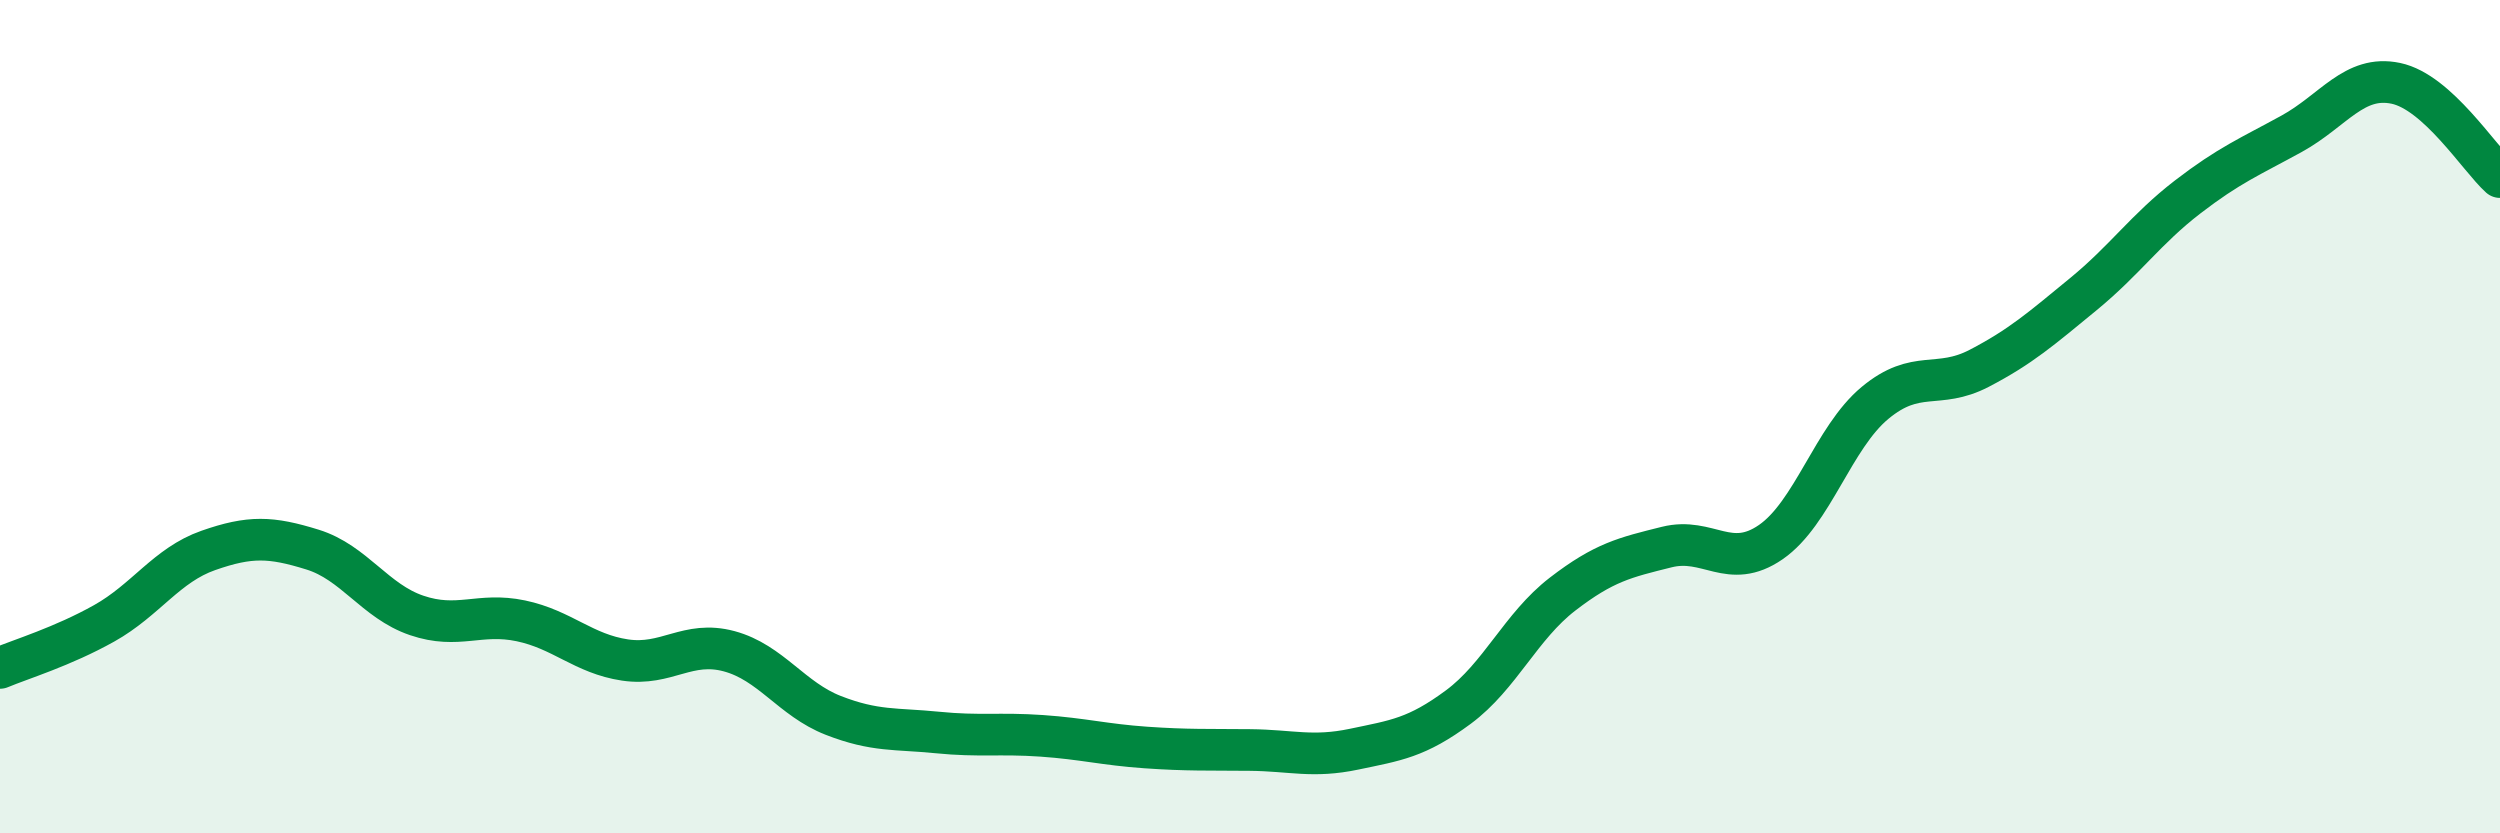
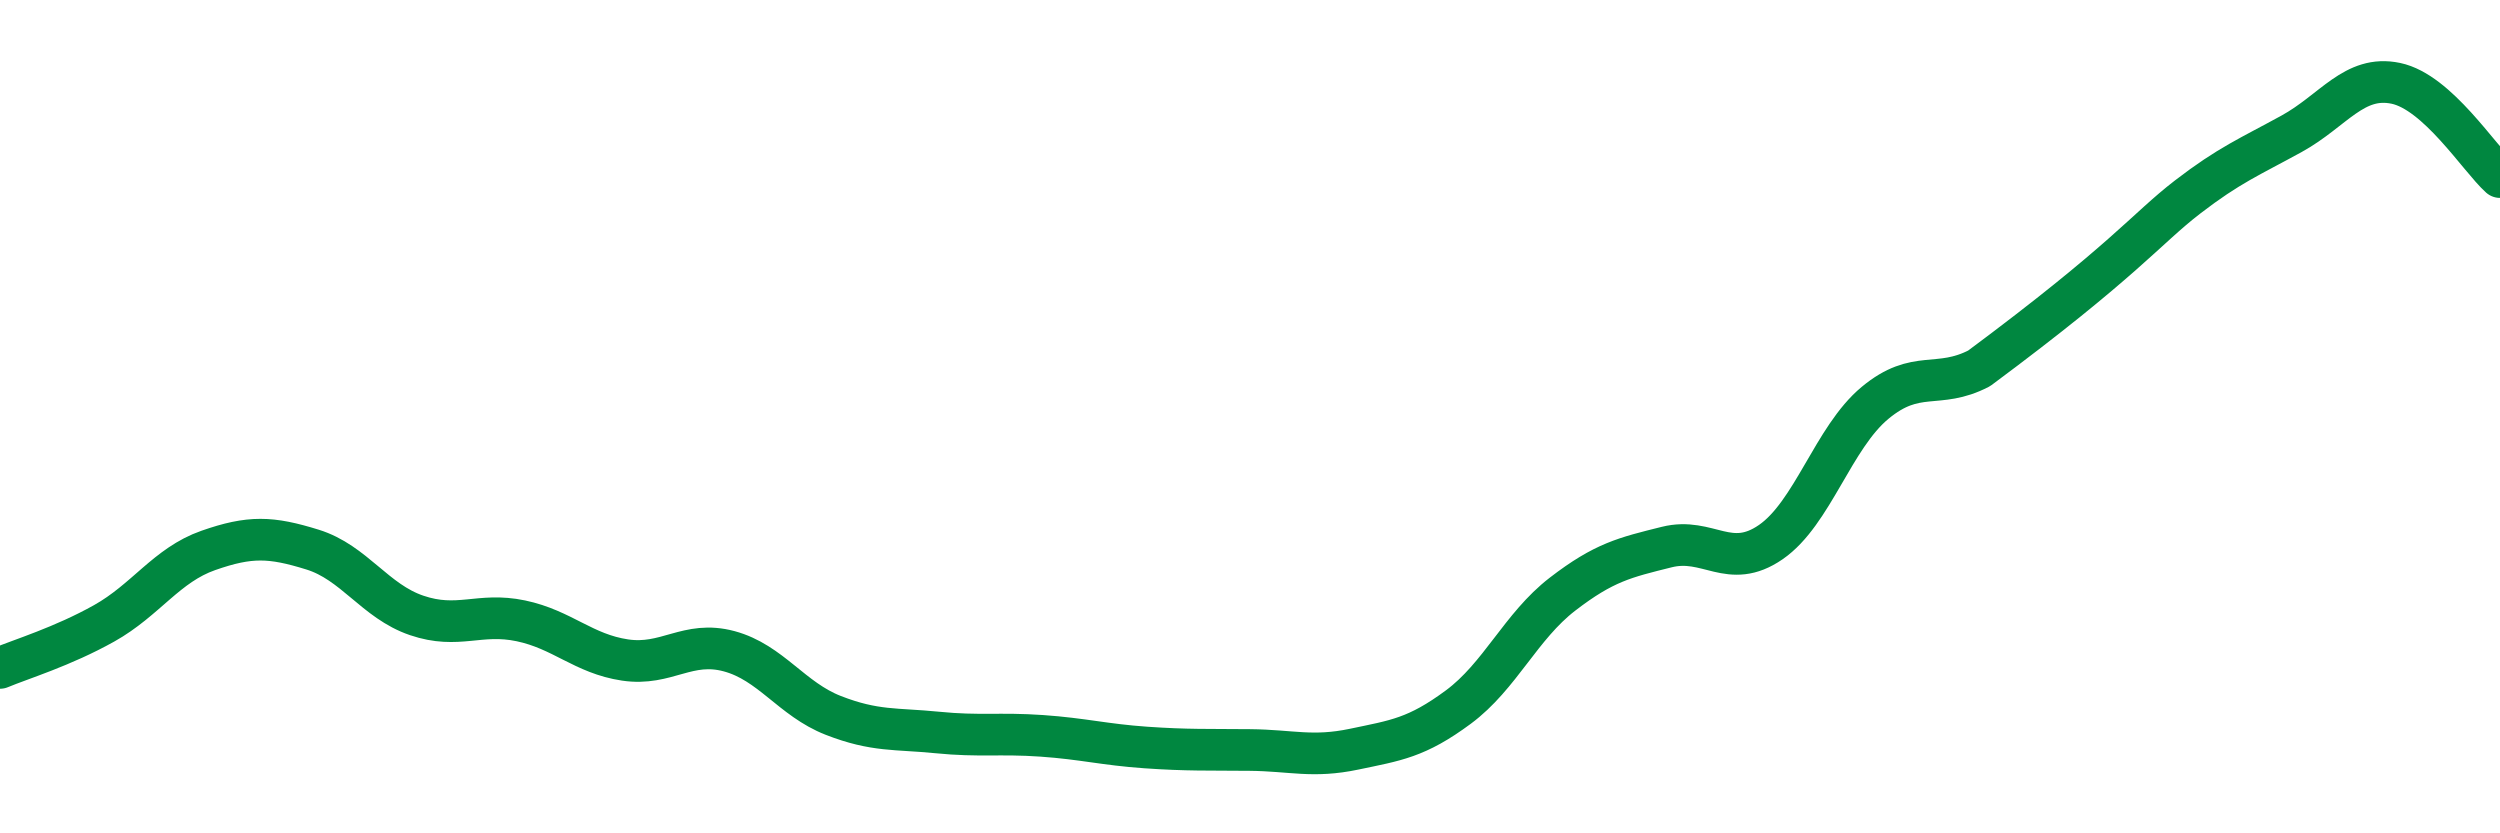
<svg xmlns="http://www.w3.org/2000/svg" width="60" height="20" viewBox="0 0 60 20">
-   <path d="M 0,16.03 C 0.5,15.82 1.5,15.52 2.5,14.96 C 3.5,14.4 4,13.56 5,13.21 C 6,12.86 6.5,12.88 7.5,13.19 C 8.5,13.5 9,14.43 10,14.77 C 11,15.11 11.5,14.69 12.5,14.9 C 13.5,15.11 14,15.69 15,15.84 C 16,15.99 16.5,15.36 17.5,15.63 C 18.5,15.9 19,16.78 20,17.17 C 21,17.56 21.5,17.48 22.5,17.58 C 23.5,17.68 24,17.59 25,17.66 C 26,17.73 26.5,17.87 27.5,17.94 C 28.5,18.01 29,17.99 30,18 C 31,18.01 31.5,18.19 32.5,17.98 C 33.5,17.77 34,17.71 35,16.97 C 36,16.23 36.5,15.03 37.5,14.26 C 38.5,13.49 39,13.38 40,13.13 C 41,12.88 41.5,13.7 42.5,13.01 C 43.5,12.32 44,10.5 45,9.67 C 46,8.84 46.5,9.36 47.5,8.84 C 48.5,8.32 49,7.88 50,7.06 C 51,6.24 51.5,5.5 52.5,4.73 C 53.5,3.96 54,3.76 55,3.21 C 56,2.66 56.5,1.79 57.5,2 C 58.5,2.21 59.5,3.8 60,4.25L60 20L0 20Z" fill="#008740" opacity="0.1" stroke-linecap="round" stroke-linejoin="round" />
-   <path d="M 0,16.03 C 0.5,15.82 1.5,15.52 2.5,14.96 C 3.5,14.4 4,13.56 5,13.21 C 6,12.86 6.5,12.88 7.5,13.19 C 8.5,13.5 9,14.43 10,14.77 C 11,15.11 11.5,14.69 12.5,14.9 C 13.5,15.11 14,15.69 15,15.84 C 16,15.99 16.5,15.36 17.5,15.63 C 18.5,15.9 19,16.78 20,17.17 C 21,17.56 21.5,17.48 22.5,17.58 C 23.5,17.68 24,17.59 25,17.66 C 26,17.73 26.5,17.87 27.5,17.94 C 28.5,18.01 29,17.99 30,18 C 31,18.01 31.5,18.19 32.5,17.98 C 33.5,17.77 34,17.71 35,16.97 C 36,16.23 36.5,15.03 37.5,14.26 C 38.5,13.49 39,13.38 40,13.13 C 41,12.88 41.5,13.7 42.5,13.01 C 43.5,12.32 44,10.5 45,9.67 C 46,8.84 46.5,9.36 47.5,8.84 C 48.5,8.32 49,7.88 50,7.06 C 51,6.24 51.5,5.5 52.5,4.73 C 53.5,3.96 54,3.76 55,3.21 C 56,2.66 56.5,1.79 57.5,2 C 58.5,2.21 59.5,3.8 60,4.25" stroke="#008740" stroke-width="1" fill="none" stroke-linecap="round" stroke-linejoin="round" />
+   <path d="M 0,16.03 C 0.5,15.82 1.5,15.52 2.5,14.96 C 3.5,14.4 4,13.56 5,13.21 C 6,12.86 6.5,12.88 7.5,13.19 C 8.5,13.5 9,14.43 10,14.77 C 11,15.11 11.5,14.69 12.5,14.9 C 13.5,15.11 14,15.69 15,15.84 C 16,15.99 16.5,15.36 17.5,15.63 C 18.5,15.9 19,16.78 20,17.17 C 21,17.56 21.5,17.48 22.5,17.58 C 23.5,17.68 24,17.59 25,17.66 C 26,17.73 26.5,17.87 27.5,17.94 C 28.5,18.01 29,17.99 30,18 C 31,18.01 31.5,18.19 32.5,17.98 C 33.5,17.77 34,17.71 35,16.97 C 36,16.23 36.5,15.03 37.5,14.26 C 38.5,13.49 39,13.38 40,13.13 C 41,12.88 41.5,13.7 42.5,13.01 C 43.5,12.32 44,10.5 45,9.67 C 46,8.84 46.5,9.36 47.5,8.84 C 51,6.24 51.5,5.5 52.5,4.73 C 53.5,3.96 54,3.76 55,3.21 C 56,2.66 56.5,1.79 57.5,2 C 58.5,2.21 59.5,3.8 60,4.25" stroke="#008740" stroke-width="1" fill="none" stroke-linecap="round" stroke-linejoin="round" />
</svg>